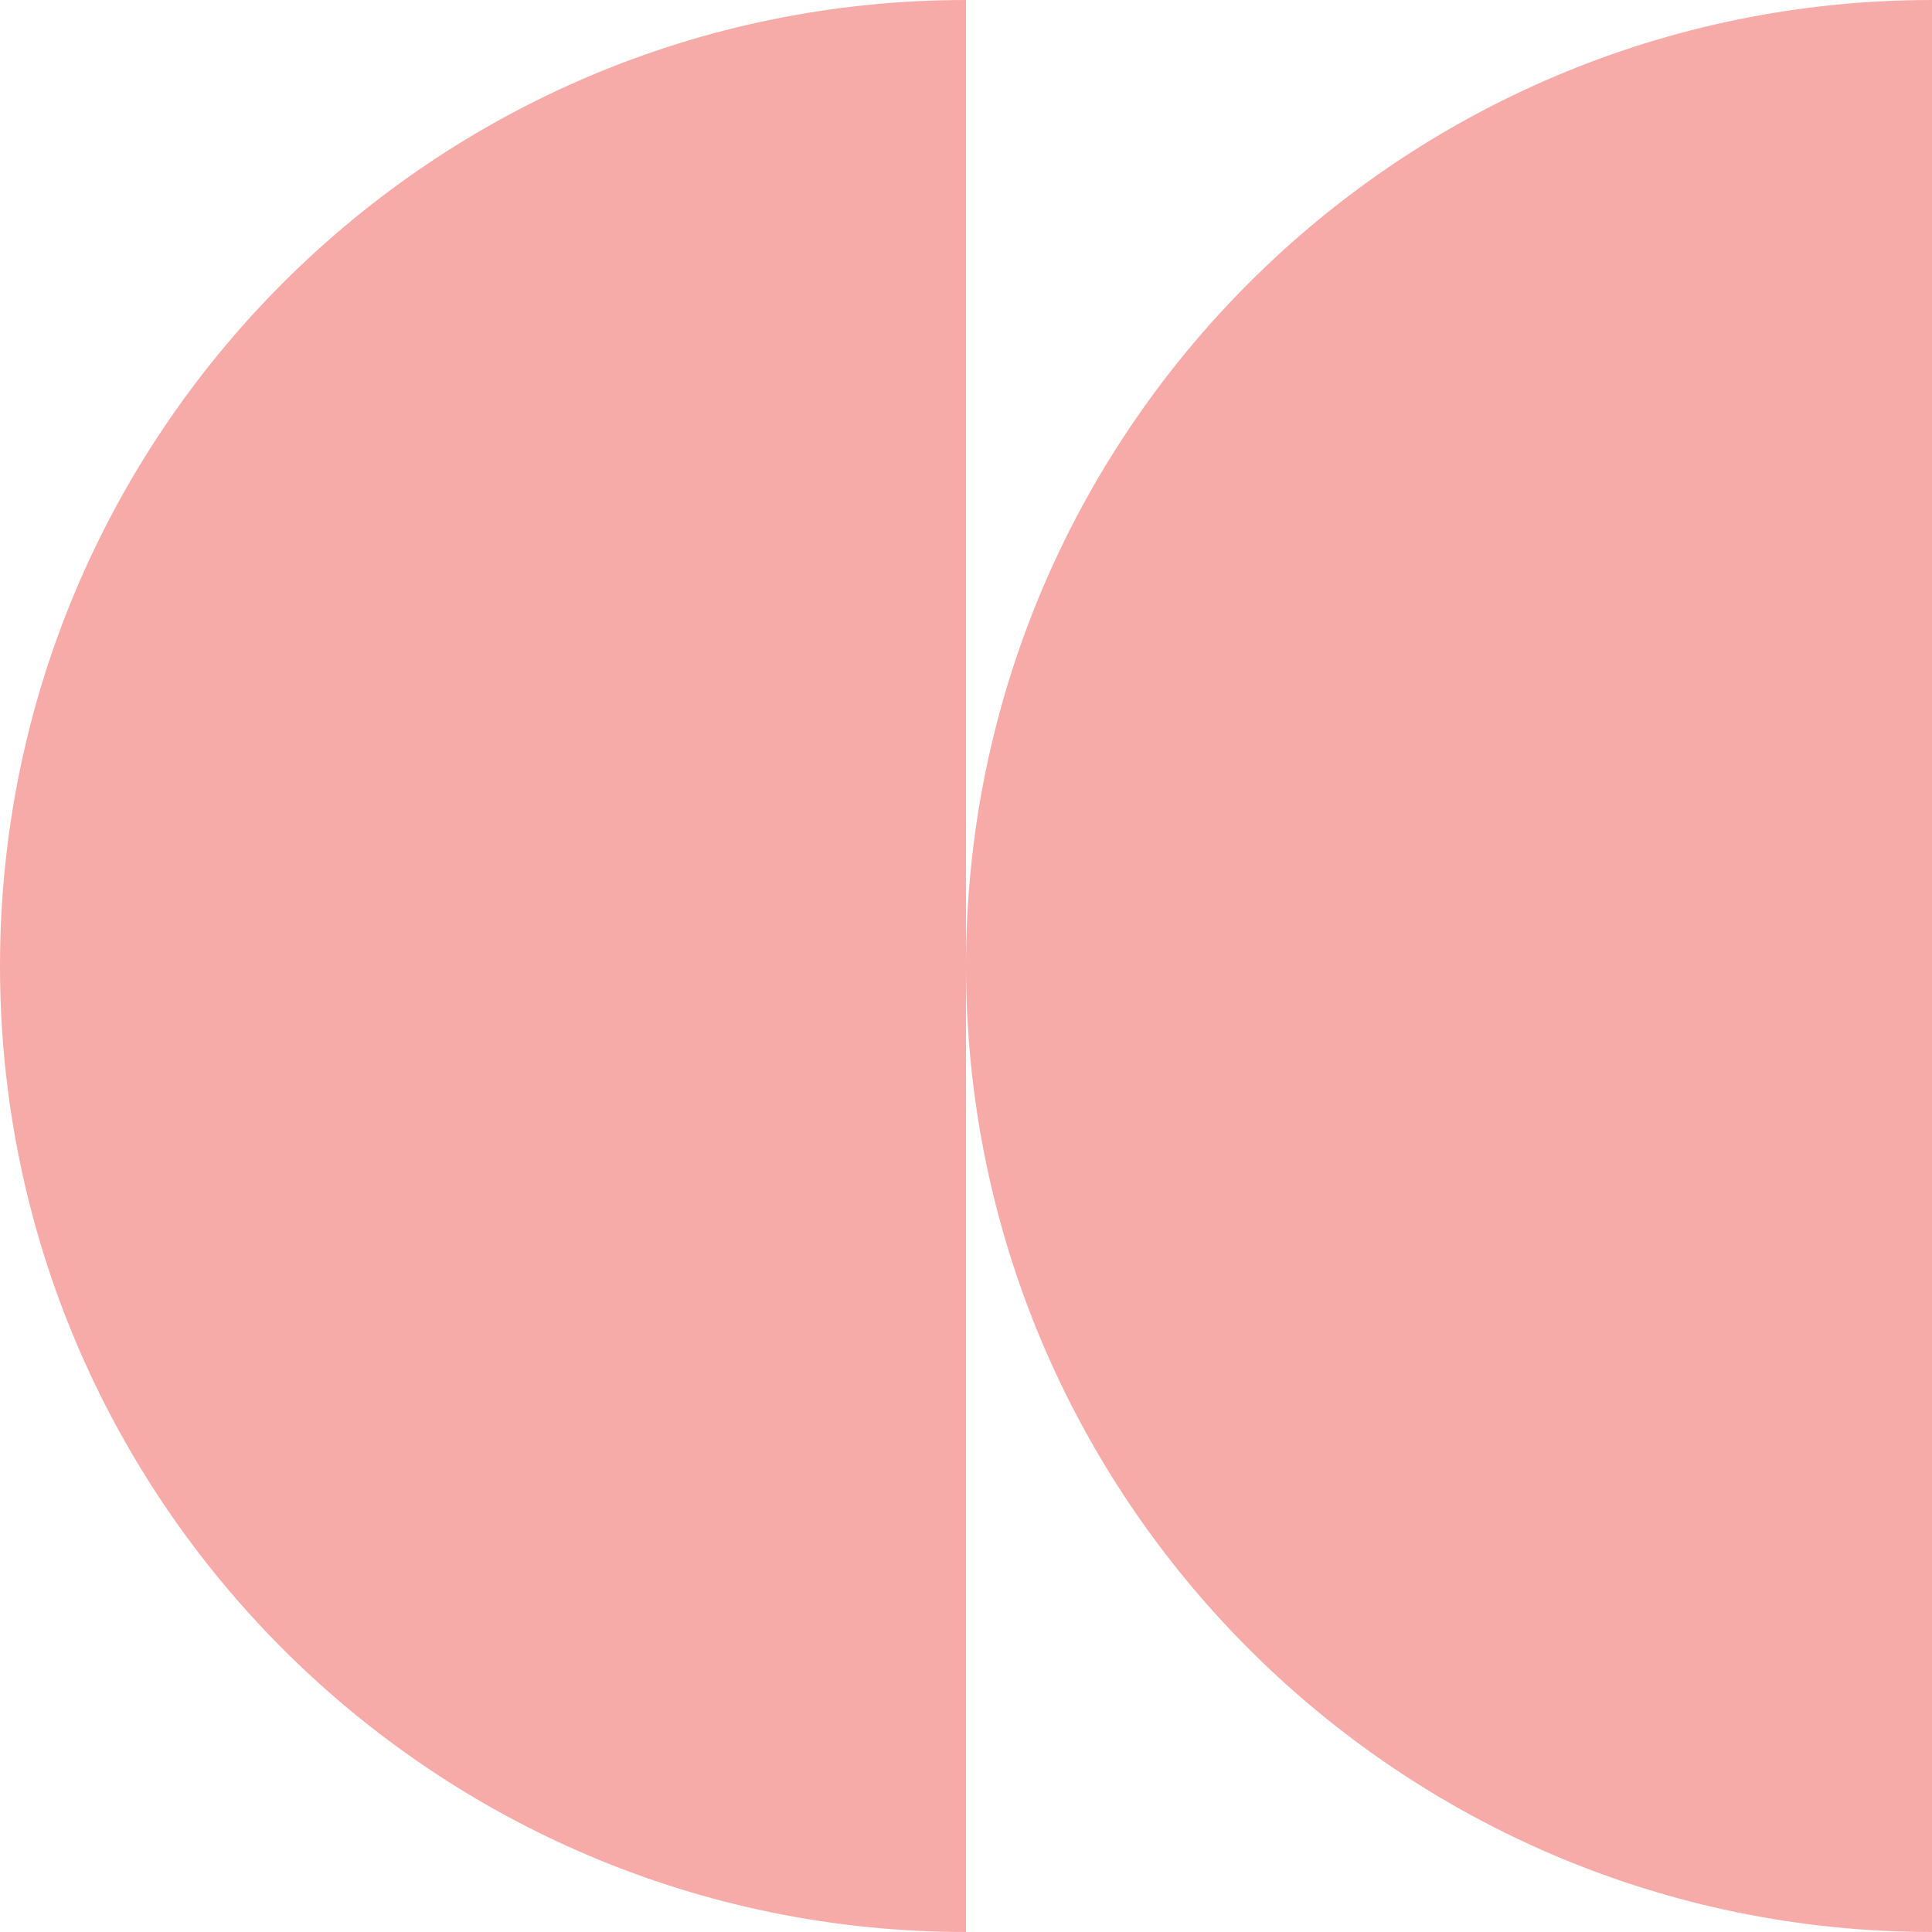
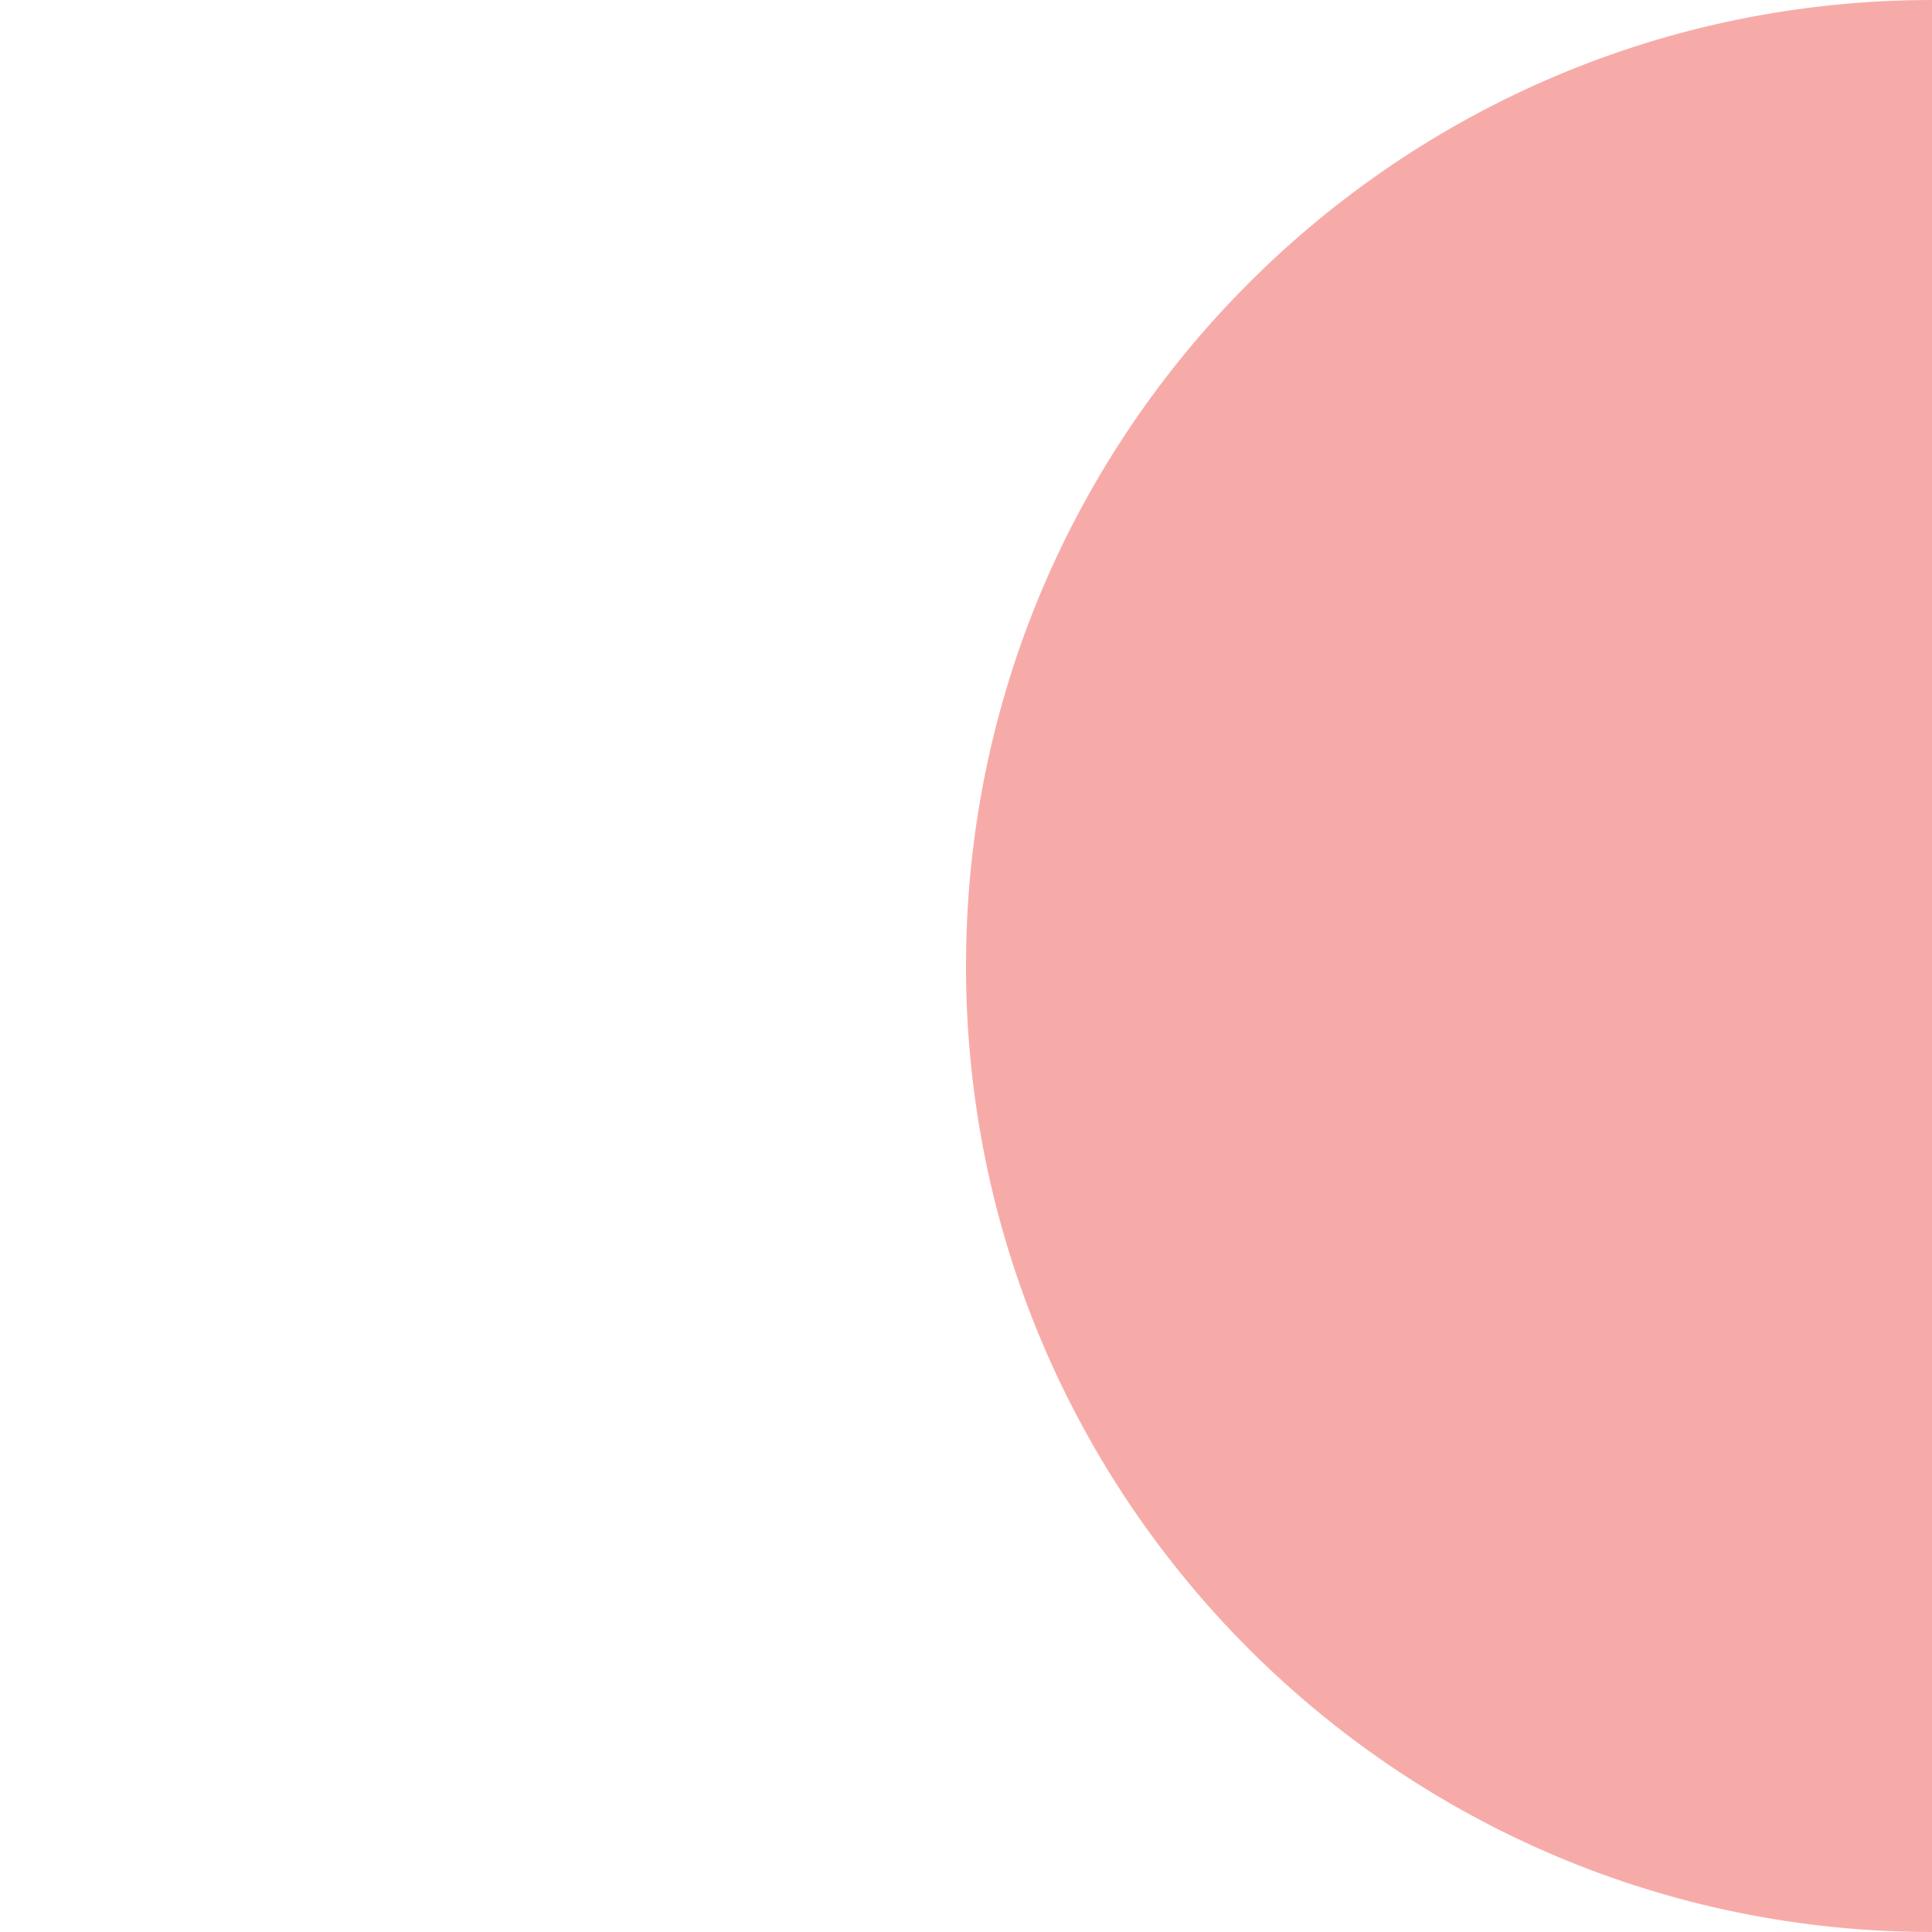
<svg xmlns="http://www.w3.org/2000/svg" fill="none" height="86" viewBox="0 0 86 86" width="86">
  <g fill="#f7aba8">
-     <path d="m43 86v-43-43c-23.749 0-43 19.251-43 43s19.251 43 43 43z" />
    <path d="m86 86v-86c-23.749 0-43 19.251-43 43s19.251 43 43 43z" />
  </g>
</svg>